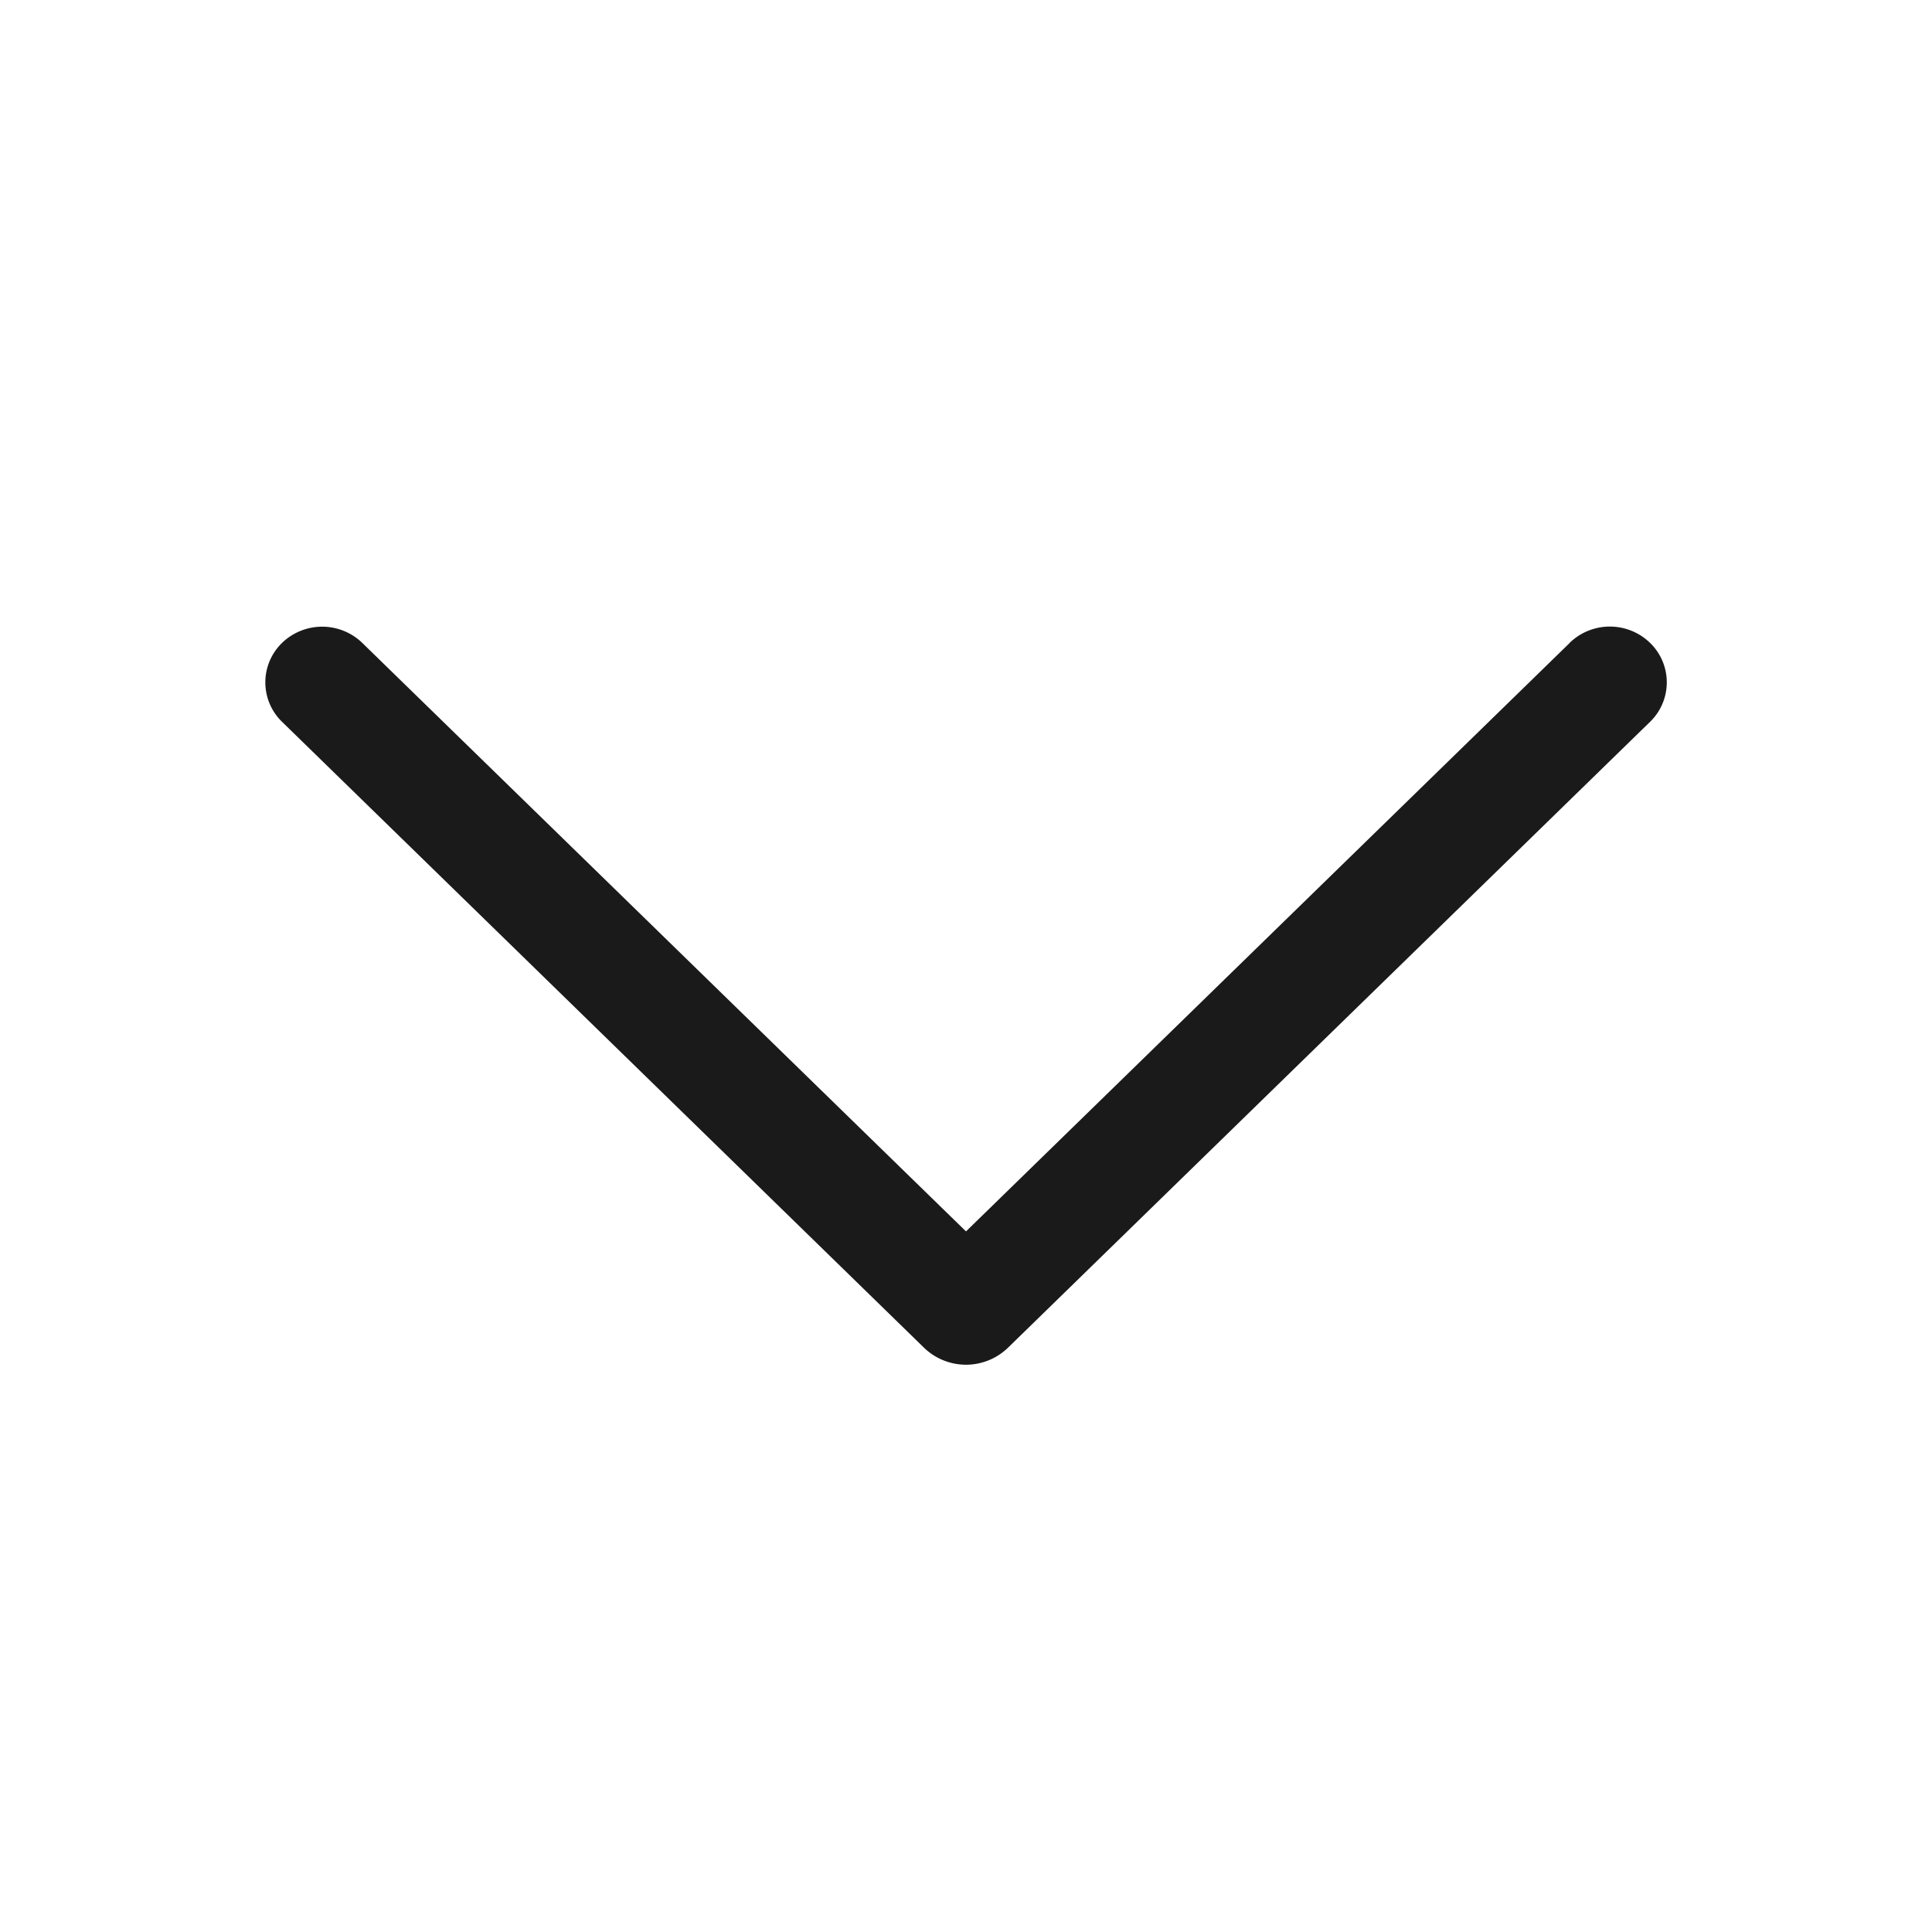
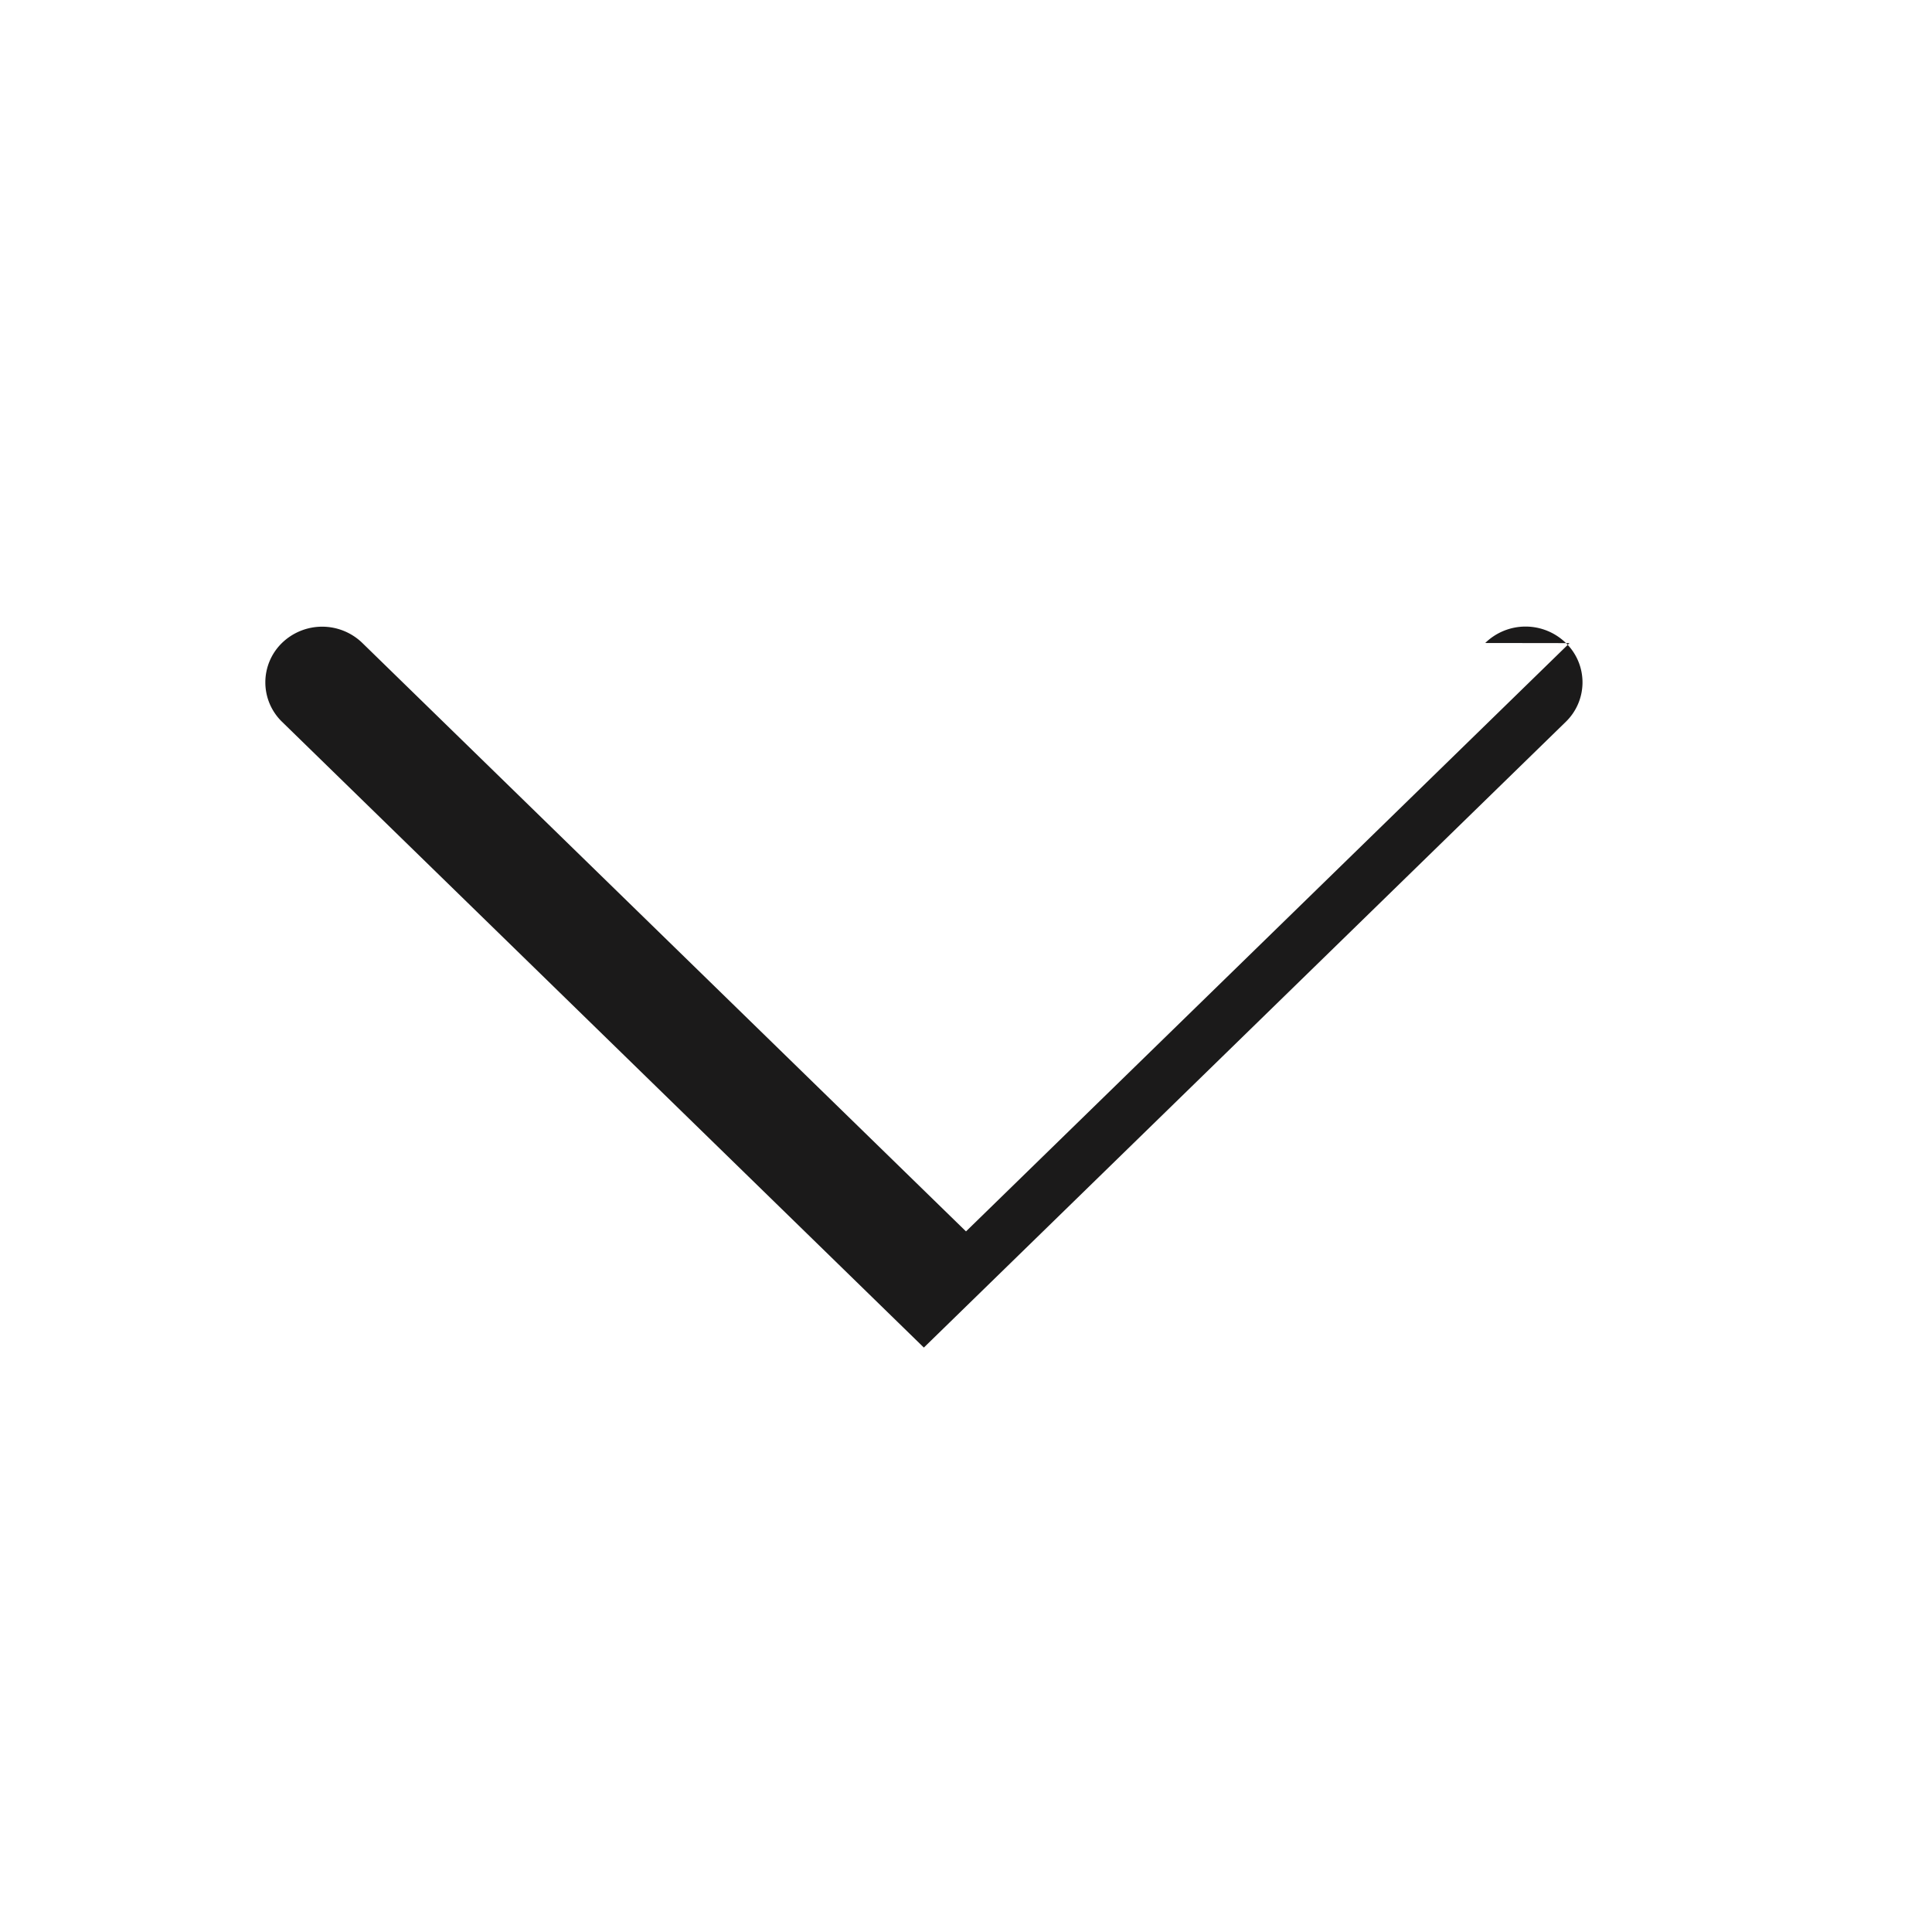
<svg xmlns="http://www.w3.org/2000/svg" width="24" height="24" viewBox="0 0 1024 1024">
-   <path fill="#1b1a1a" d="M831.872 340.864L512 652.672L192.128 340.864a30.59 30.59 0 0 0-42.752 0a29.12 29.12 0 0 0 0 41.6L489.664 714.24a32 32 0 0 0 44.672 0l340.288-331.712a29.12 29.12 0 0 0 0-41.728a30.59 30.59 0 0 0-42.752 0z" />
+   <path fill="#1b1a1a" d="M831.872 340.864L512 652.672L192.128 340.864a30.59 30.59 0 0 0-42.752 0a29.12 29.12 0 0 0 0 41.6L489.664 714.24l340.288-331.712a29.12 29.12 0 0 0 0-41.728a30.59 30.59 0 0 0-42.752 0z" />
</svg>